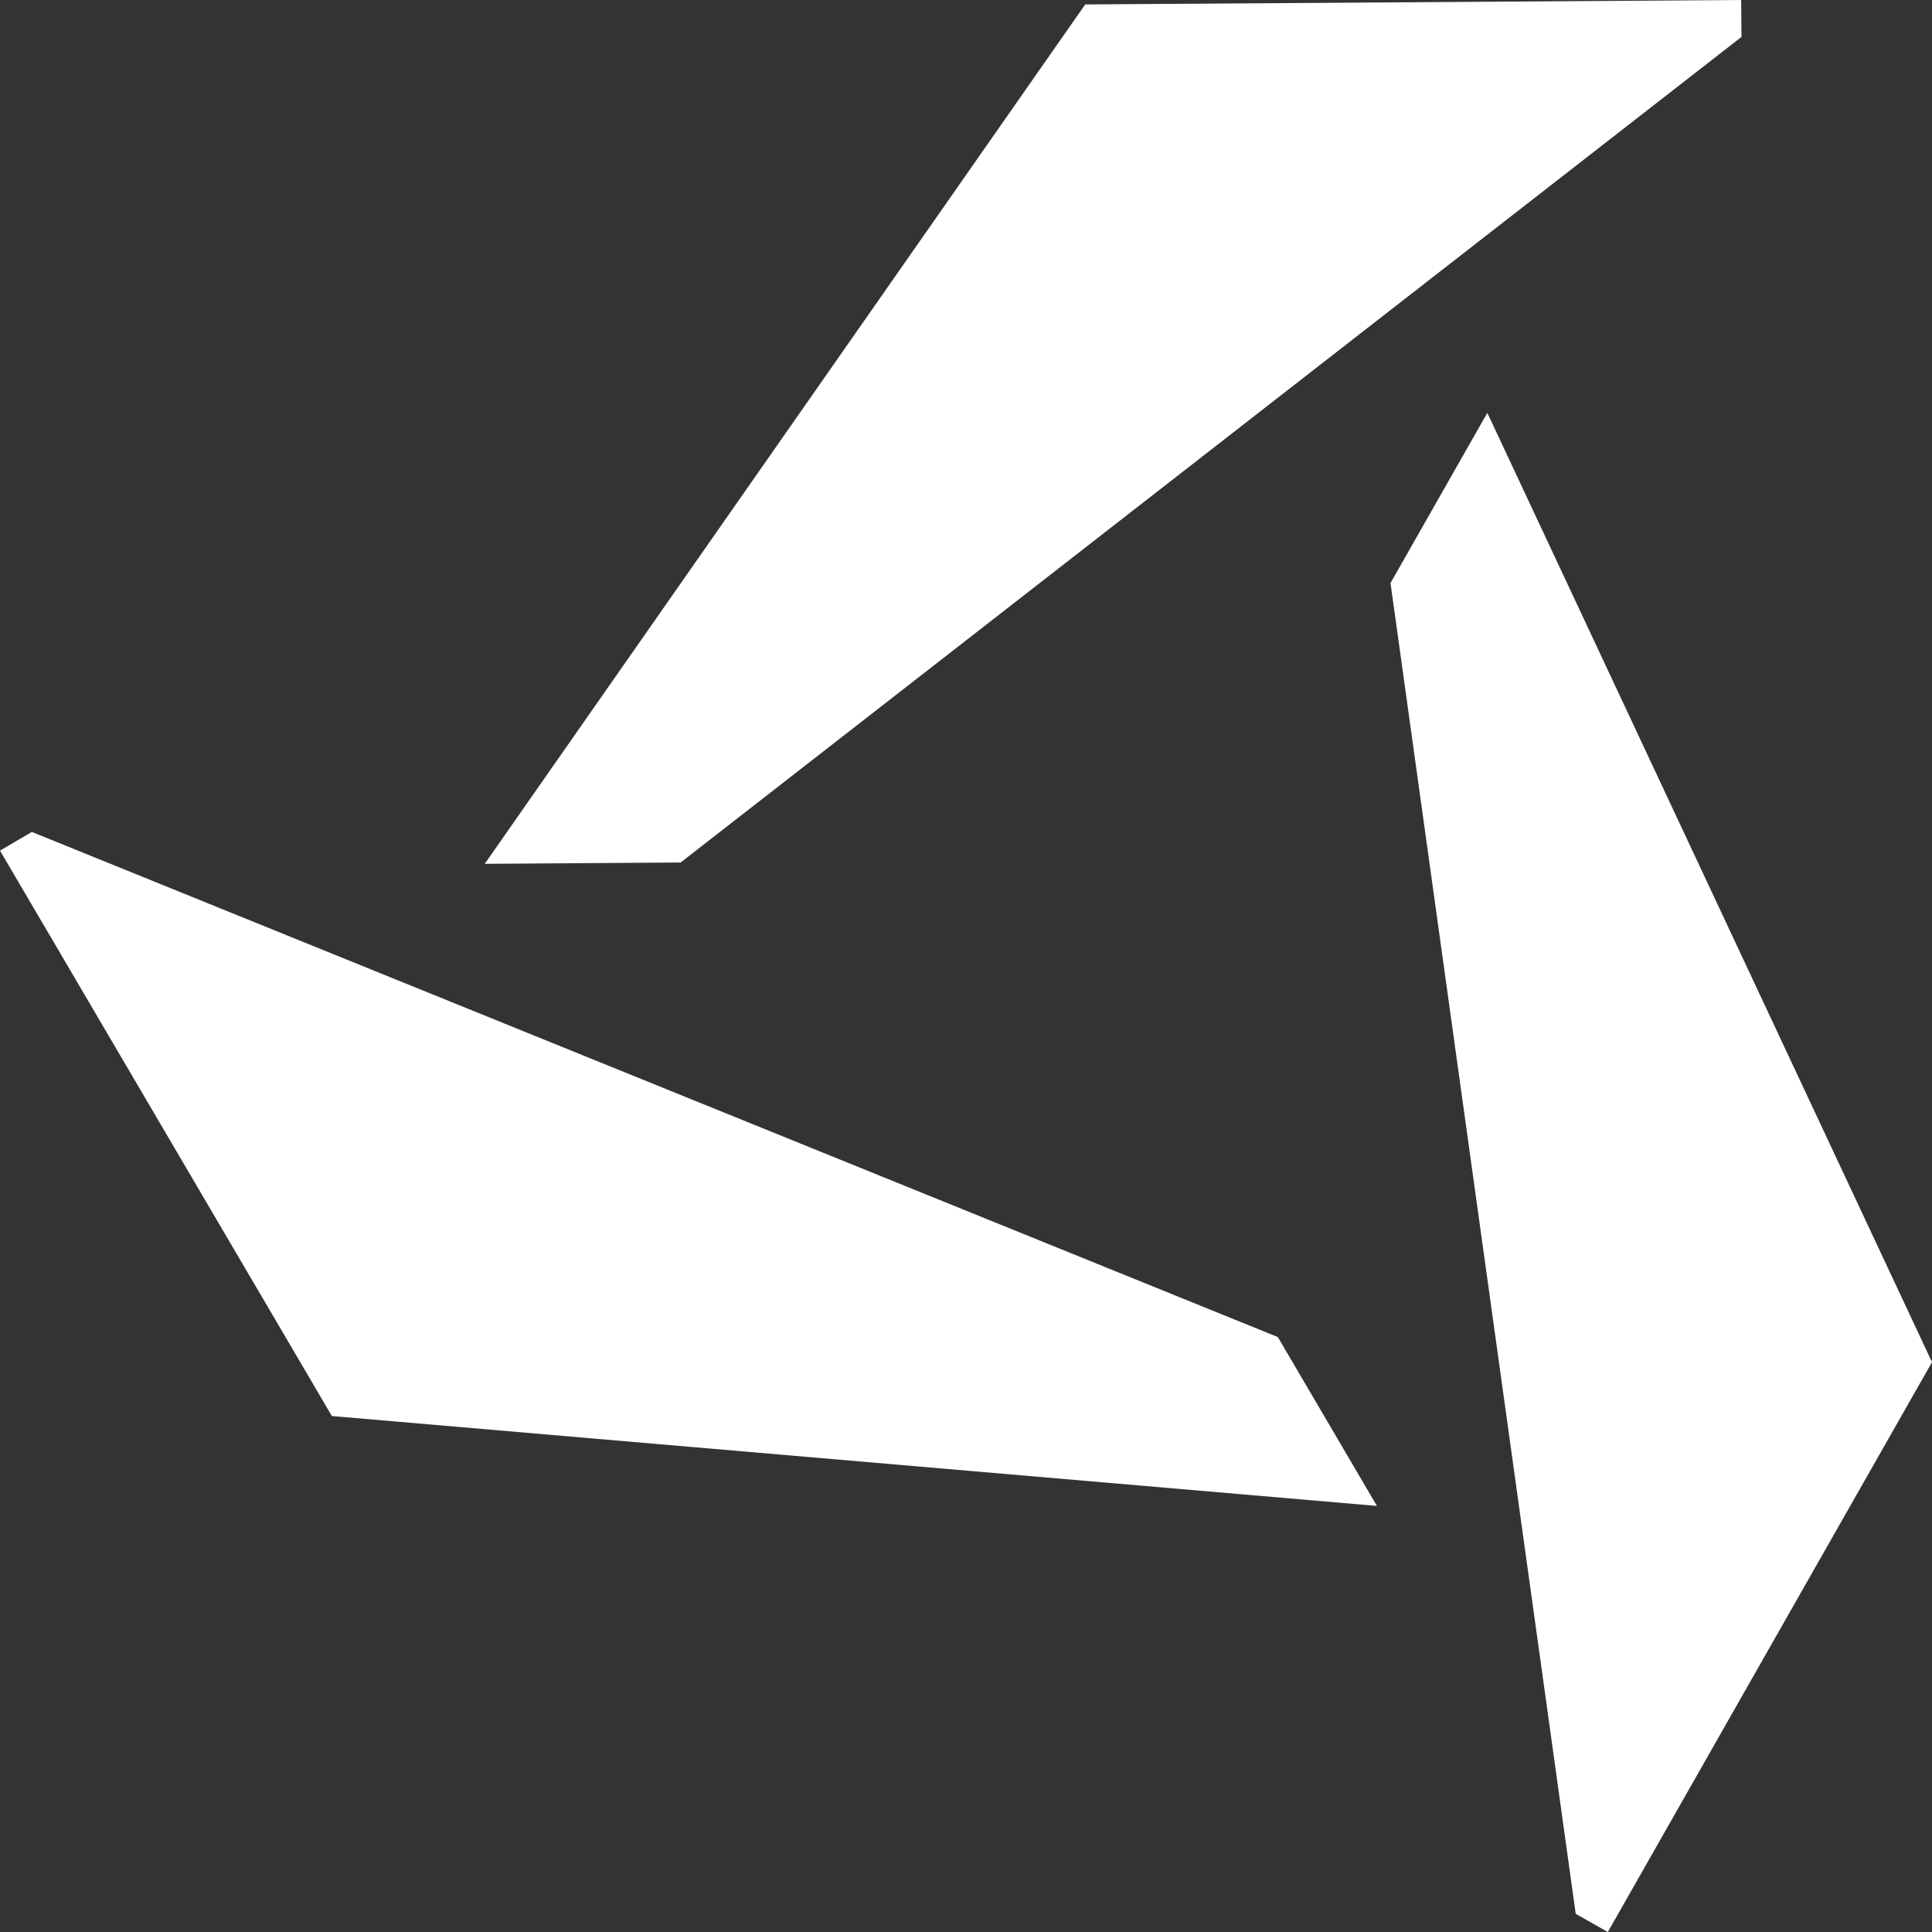
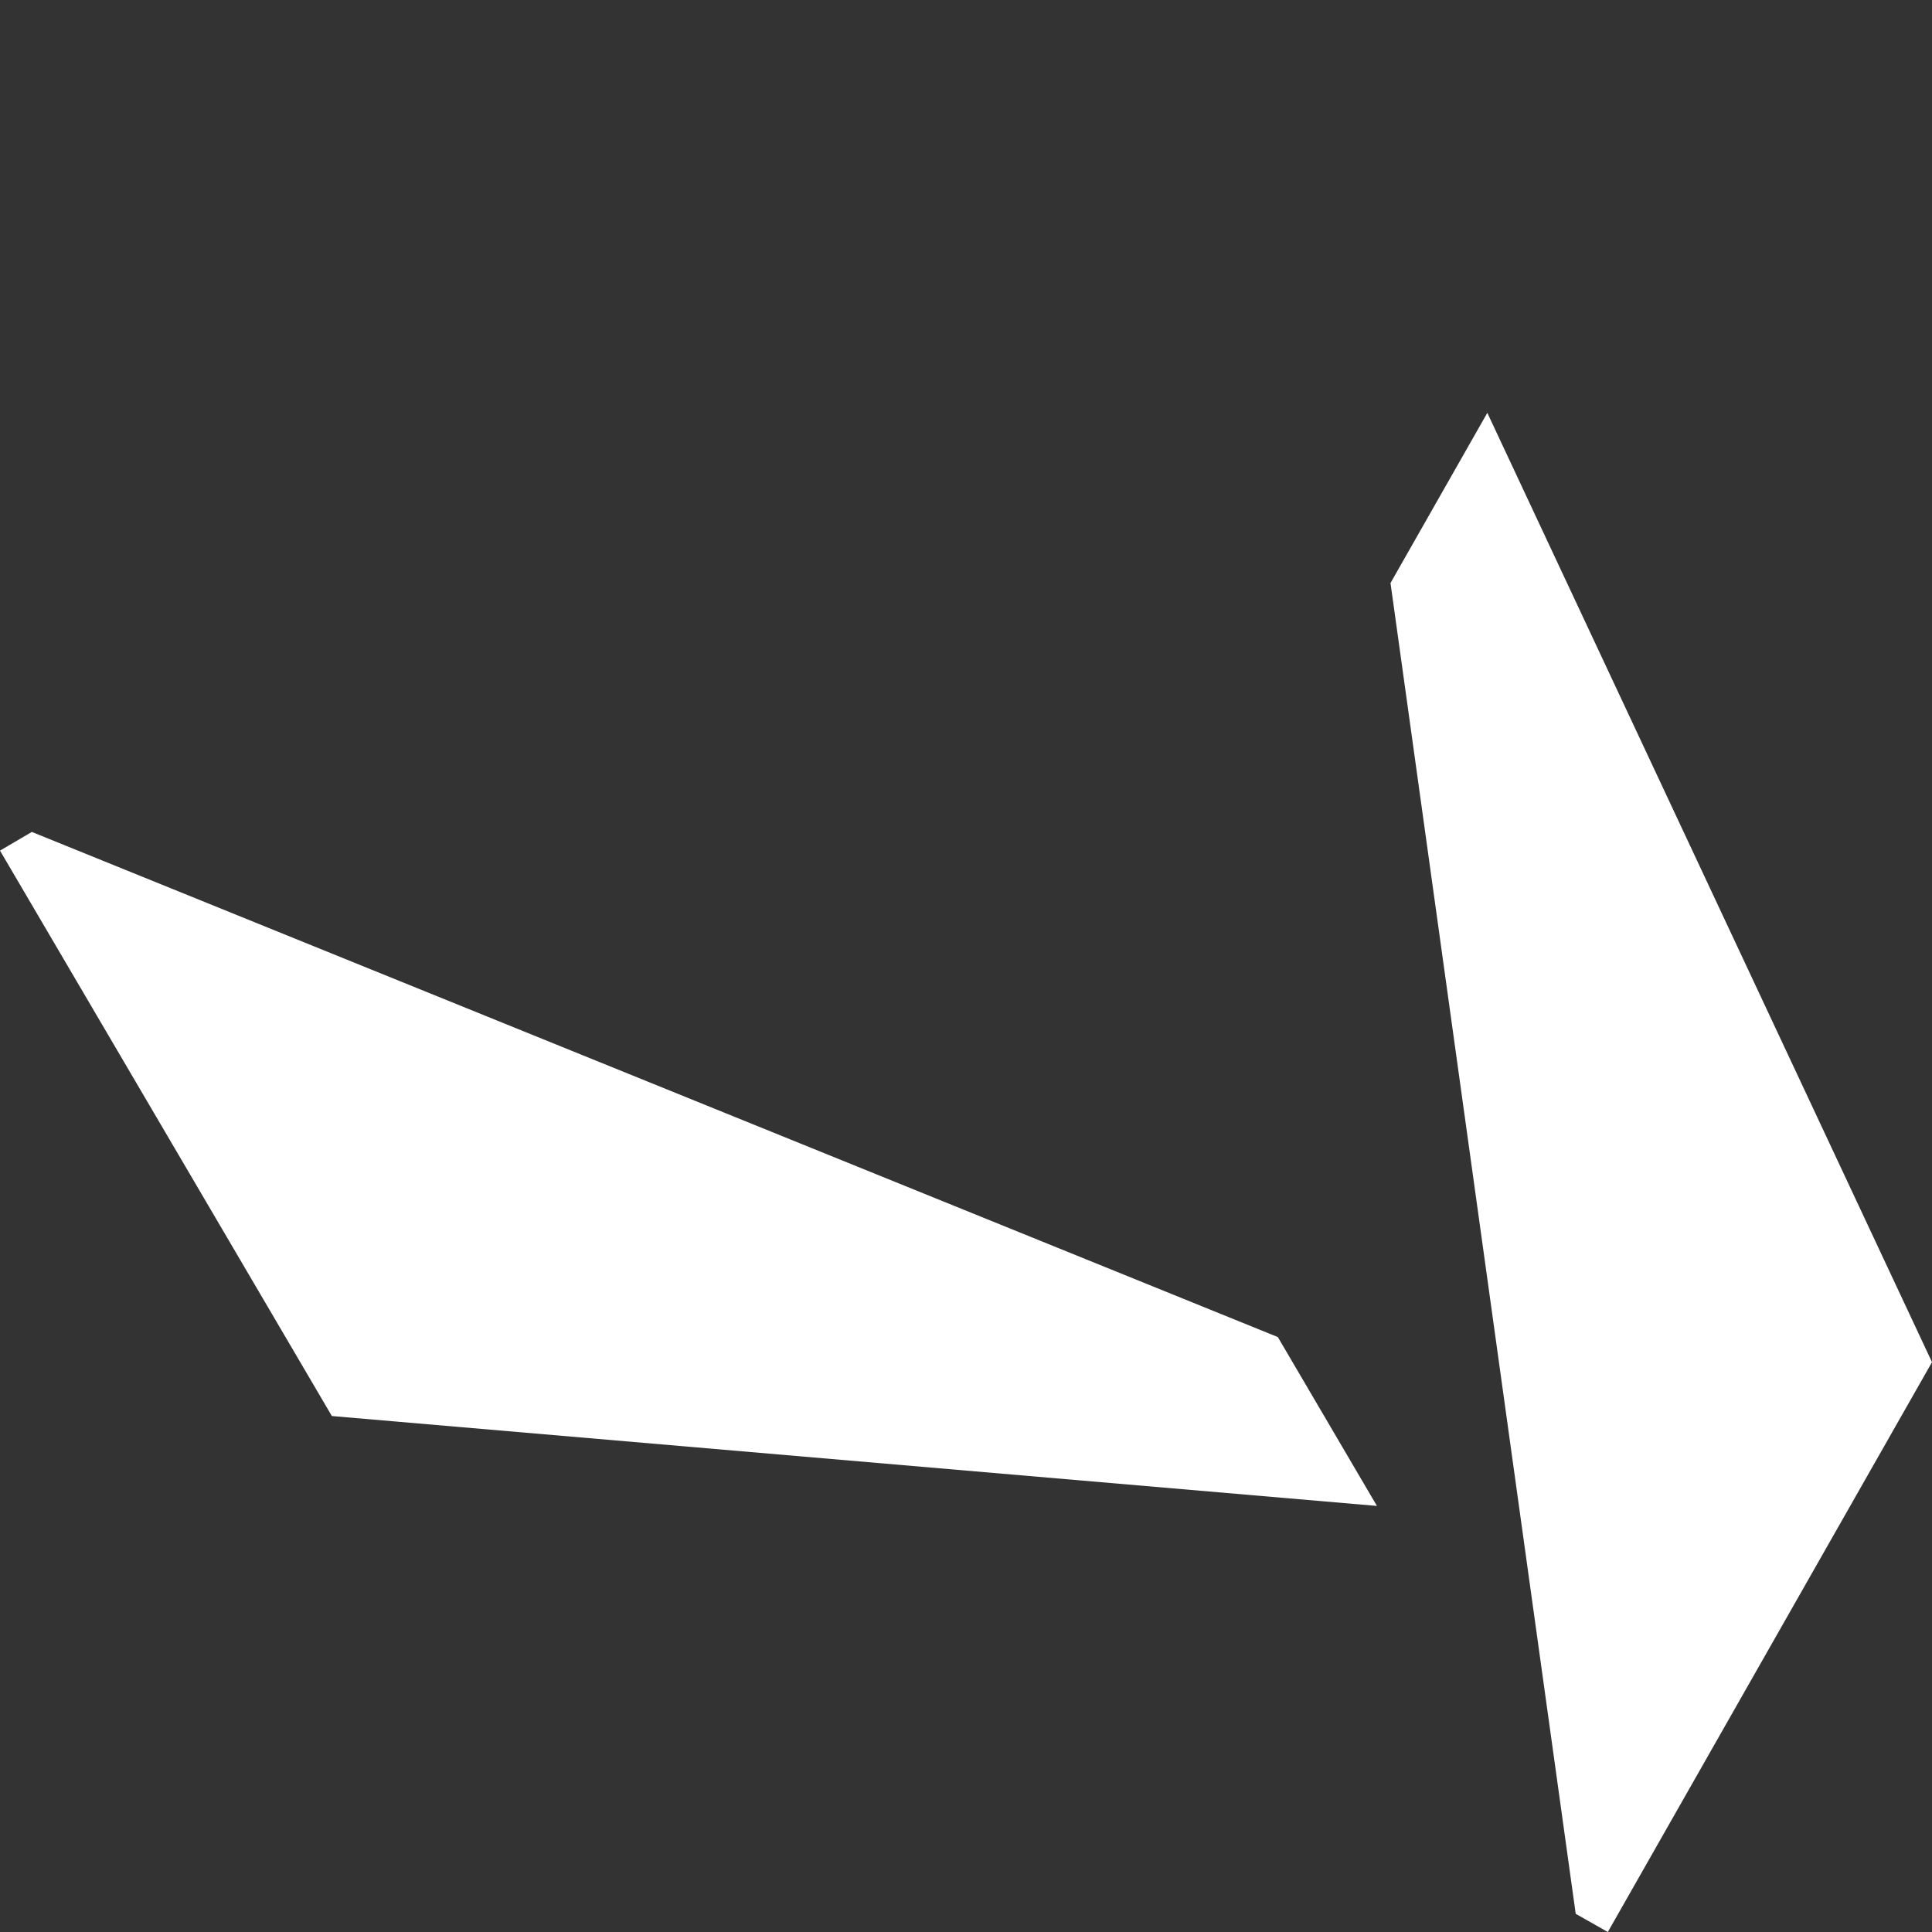
<svg xmlns="http://www.w3.org/2000/svg" width="169" height="169" viewBox="0 0 169 169" fill="none">
  <rect x="0" y="0" width="169" height="169" fill="#333333" stroke="none" />
  <g id="Logo" clip-path="url(#clip0_2_2843)">
    <g id="&amp;lt;RÃ©pÃ©tition radiale&amp;gt;">
      <path id="Vector" d="M0 74.407L29.029 123.866L120.446 131.73L111.777 116.958L2.785 72.773L0 74.407Z" fill="white" />
    </g>
    <g id="&amp;lt;RÃ©pÃ©tition radiale&amp;gt;_2">
-       <path id="Vector_2" d="M152.309 0L94.929 0.387L42.403 75.562L59.536 75.447L152.334 3.23L152.309 0Z" fill="white" />
-     </g>
+       </g>
    <g id="&amp;lt;RÃ©pÃ©tition radiale&amp;gt;_3">
      <path id="Vector_3" d="M140.643 169L169 119.154L130.102 36.114L121.633 51.002L137.834 167.409L140.643 169Z" fill="white" />
    </g>
  </g>
  <defs>
    <clipPath id="clip0_2_2843">
      <rect width="169" height="169" fill="white" />
    </clipPath>
  </defs>
</svg>